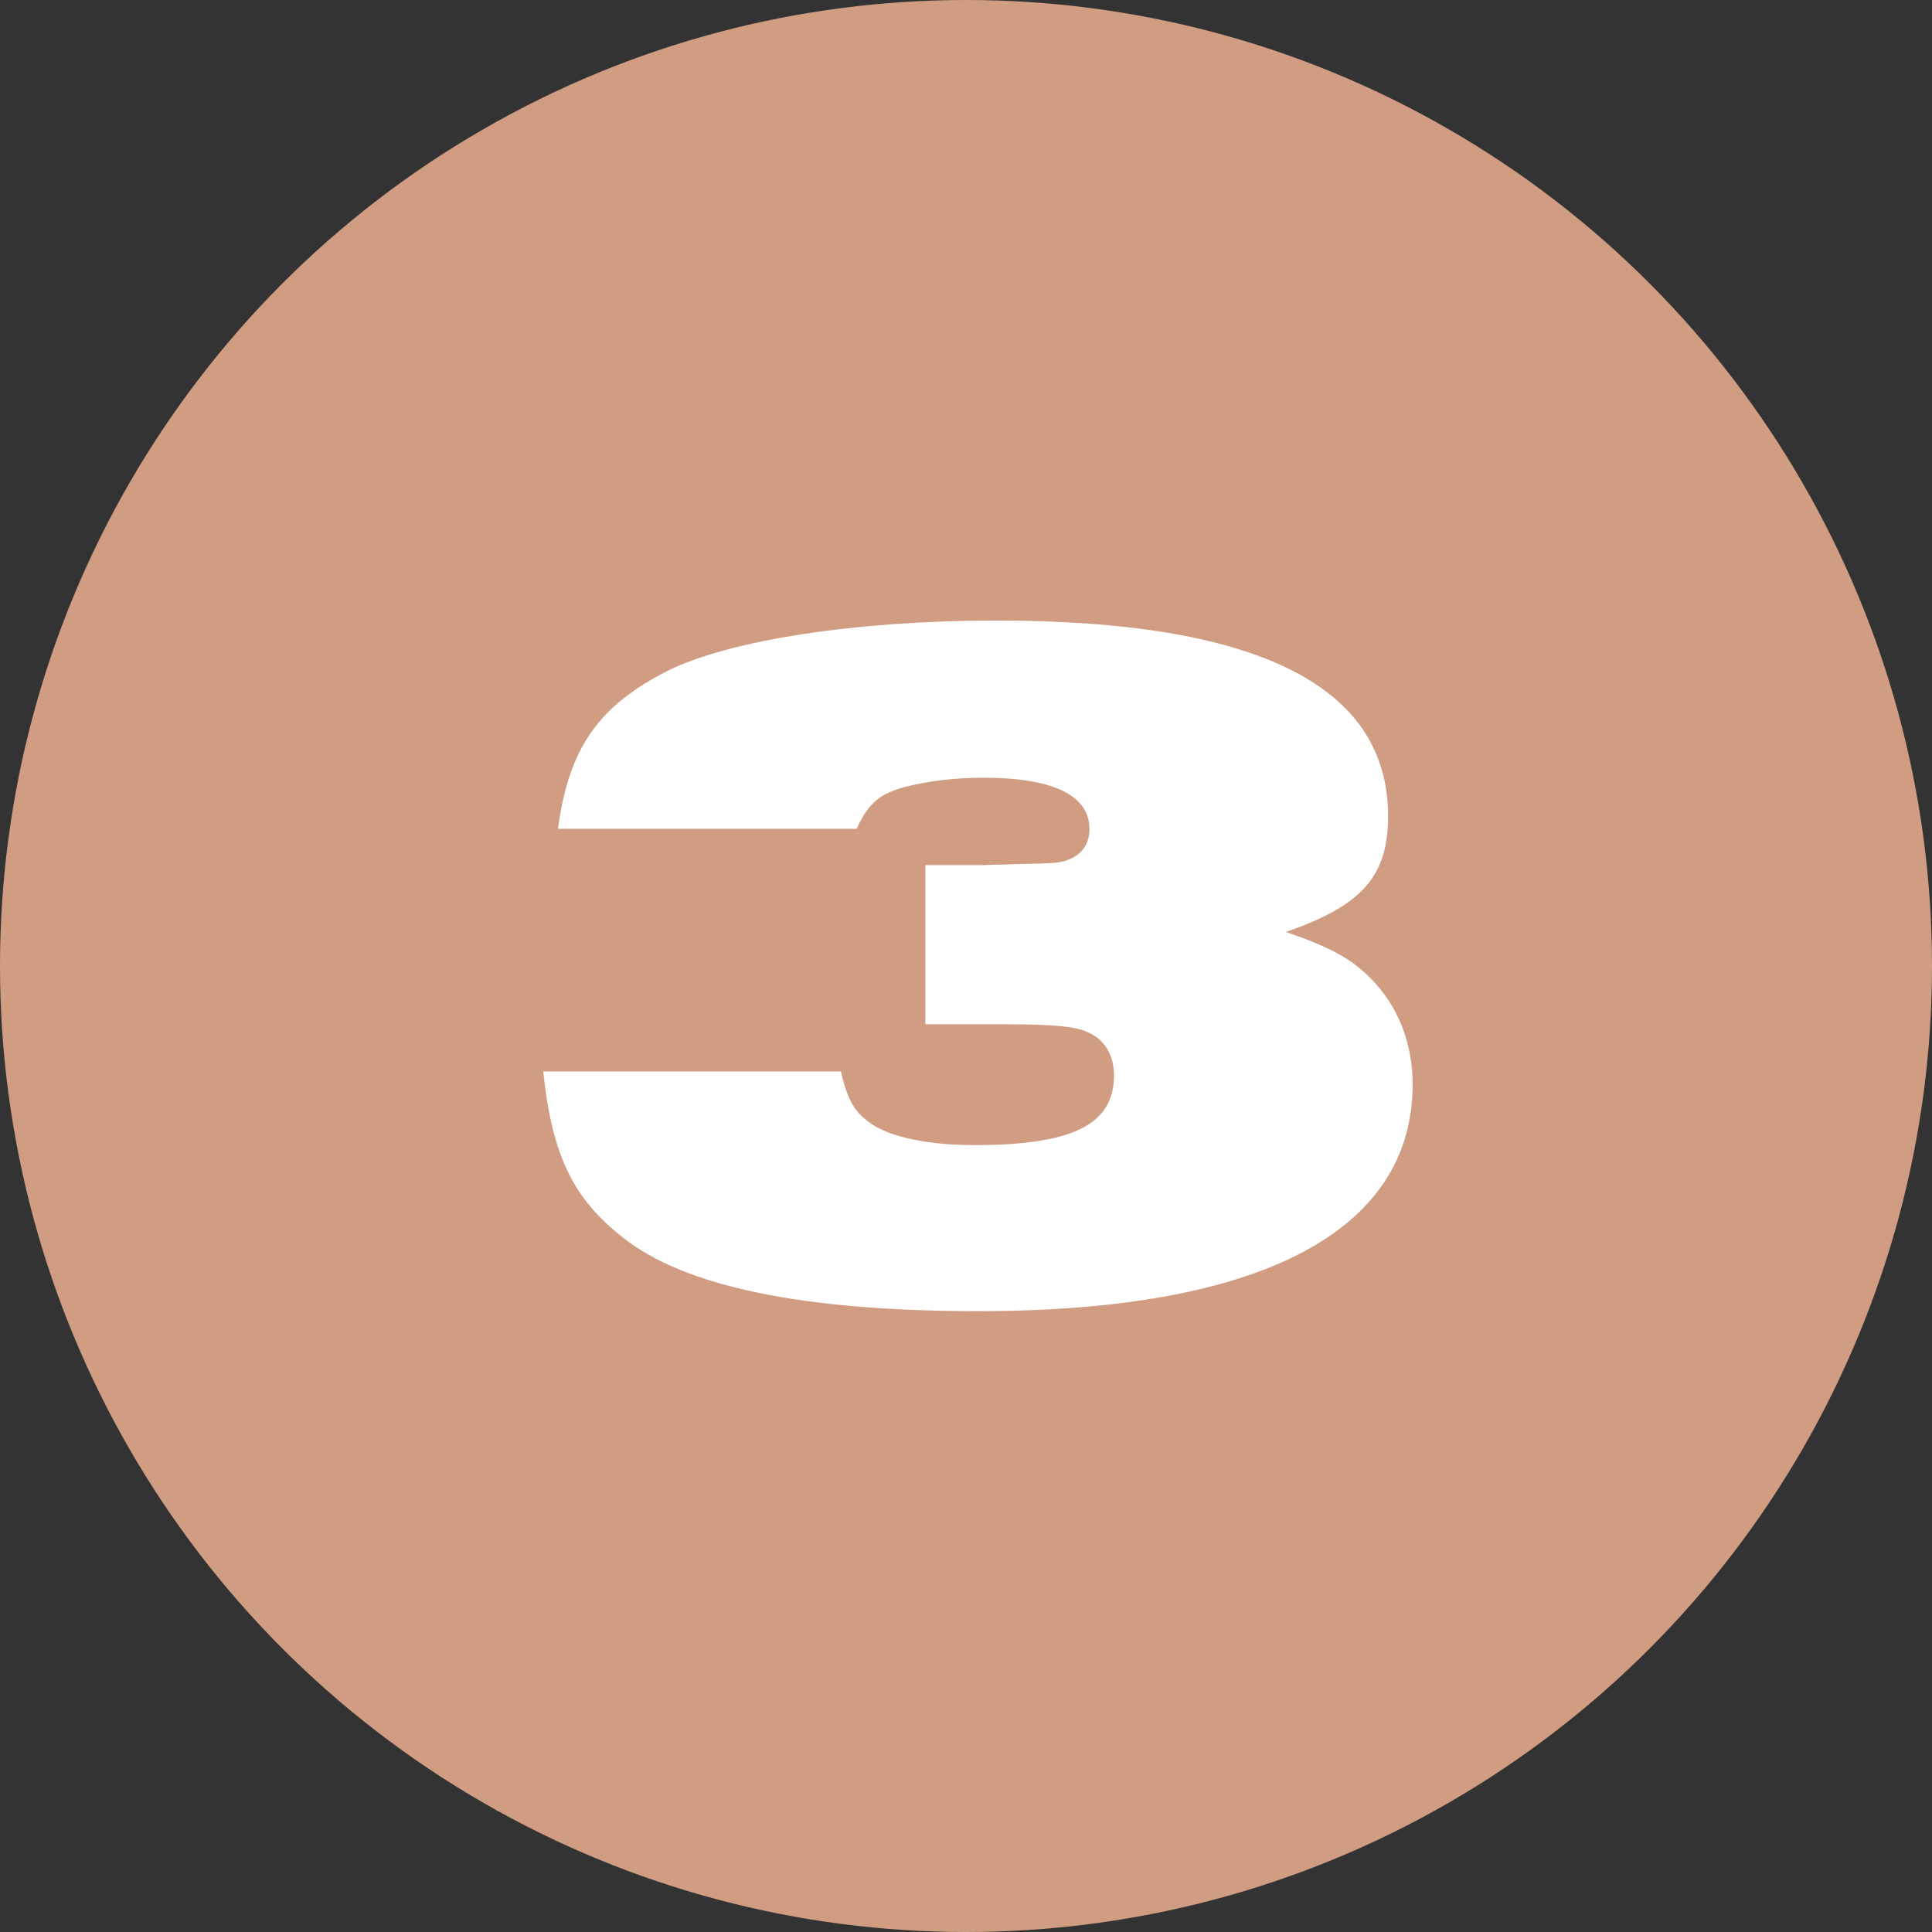
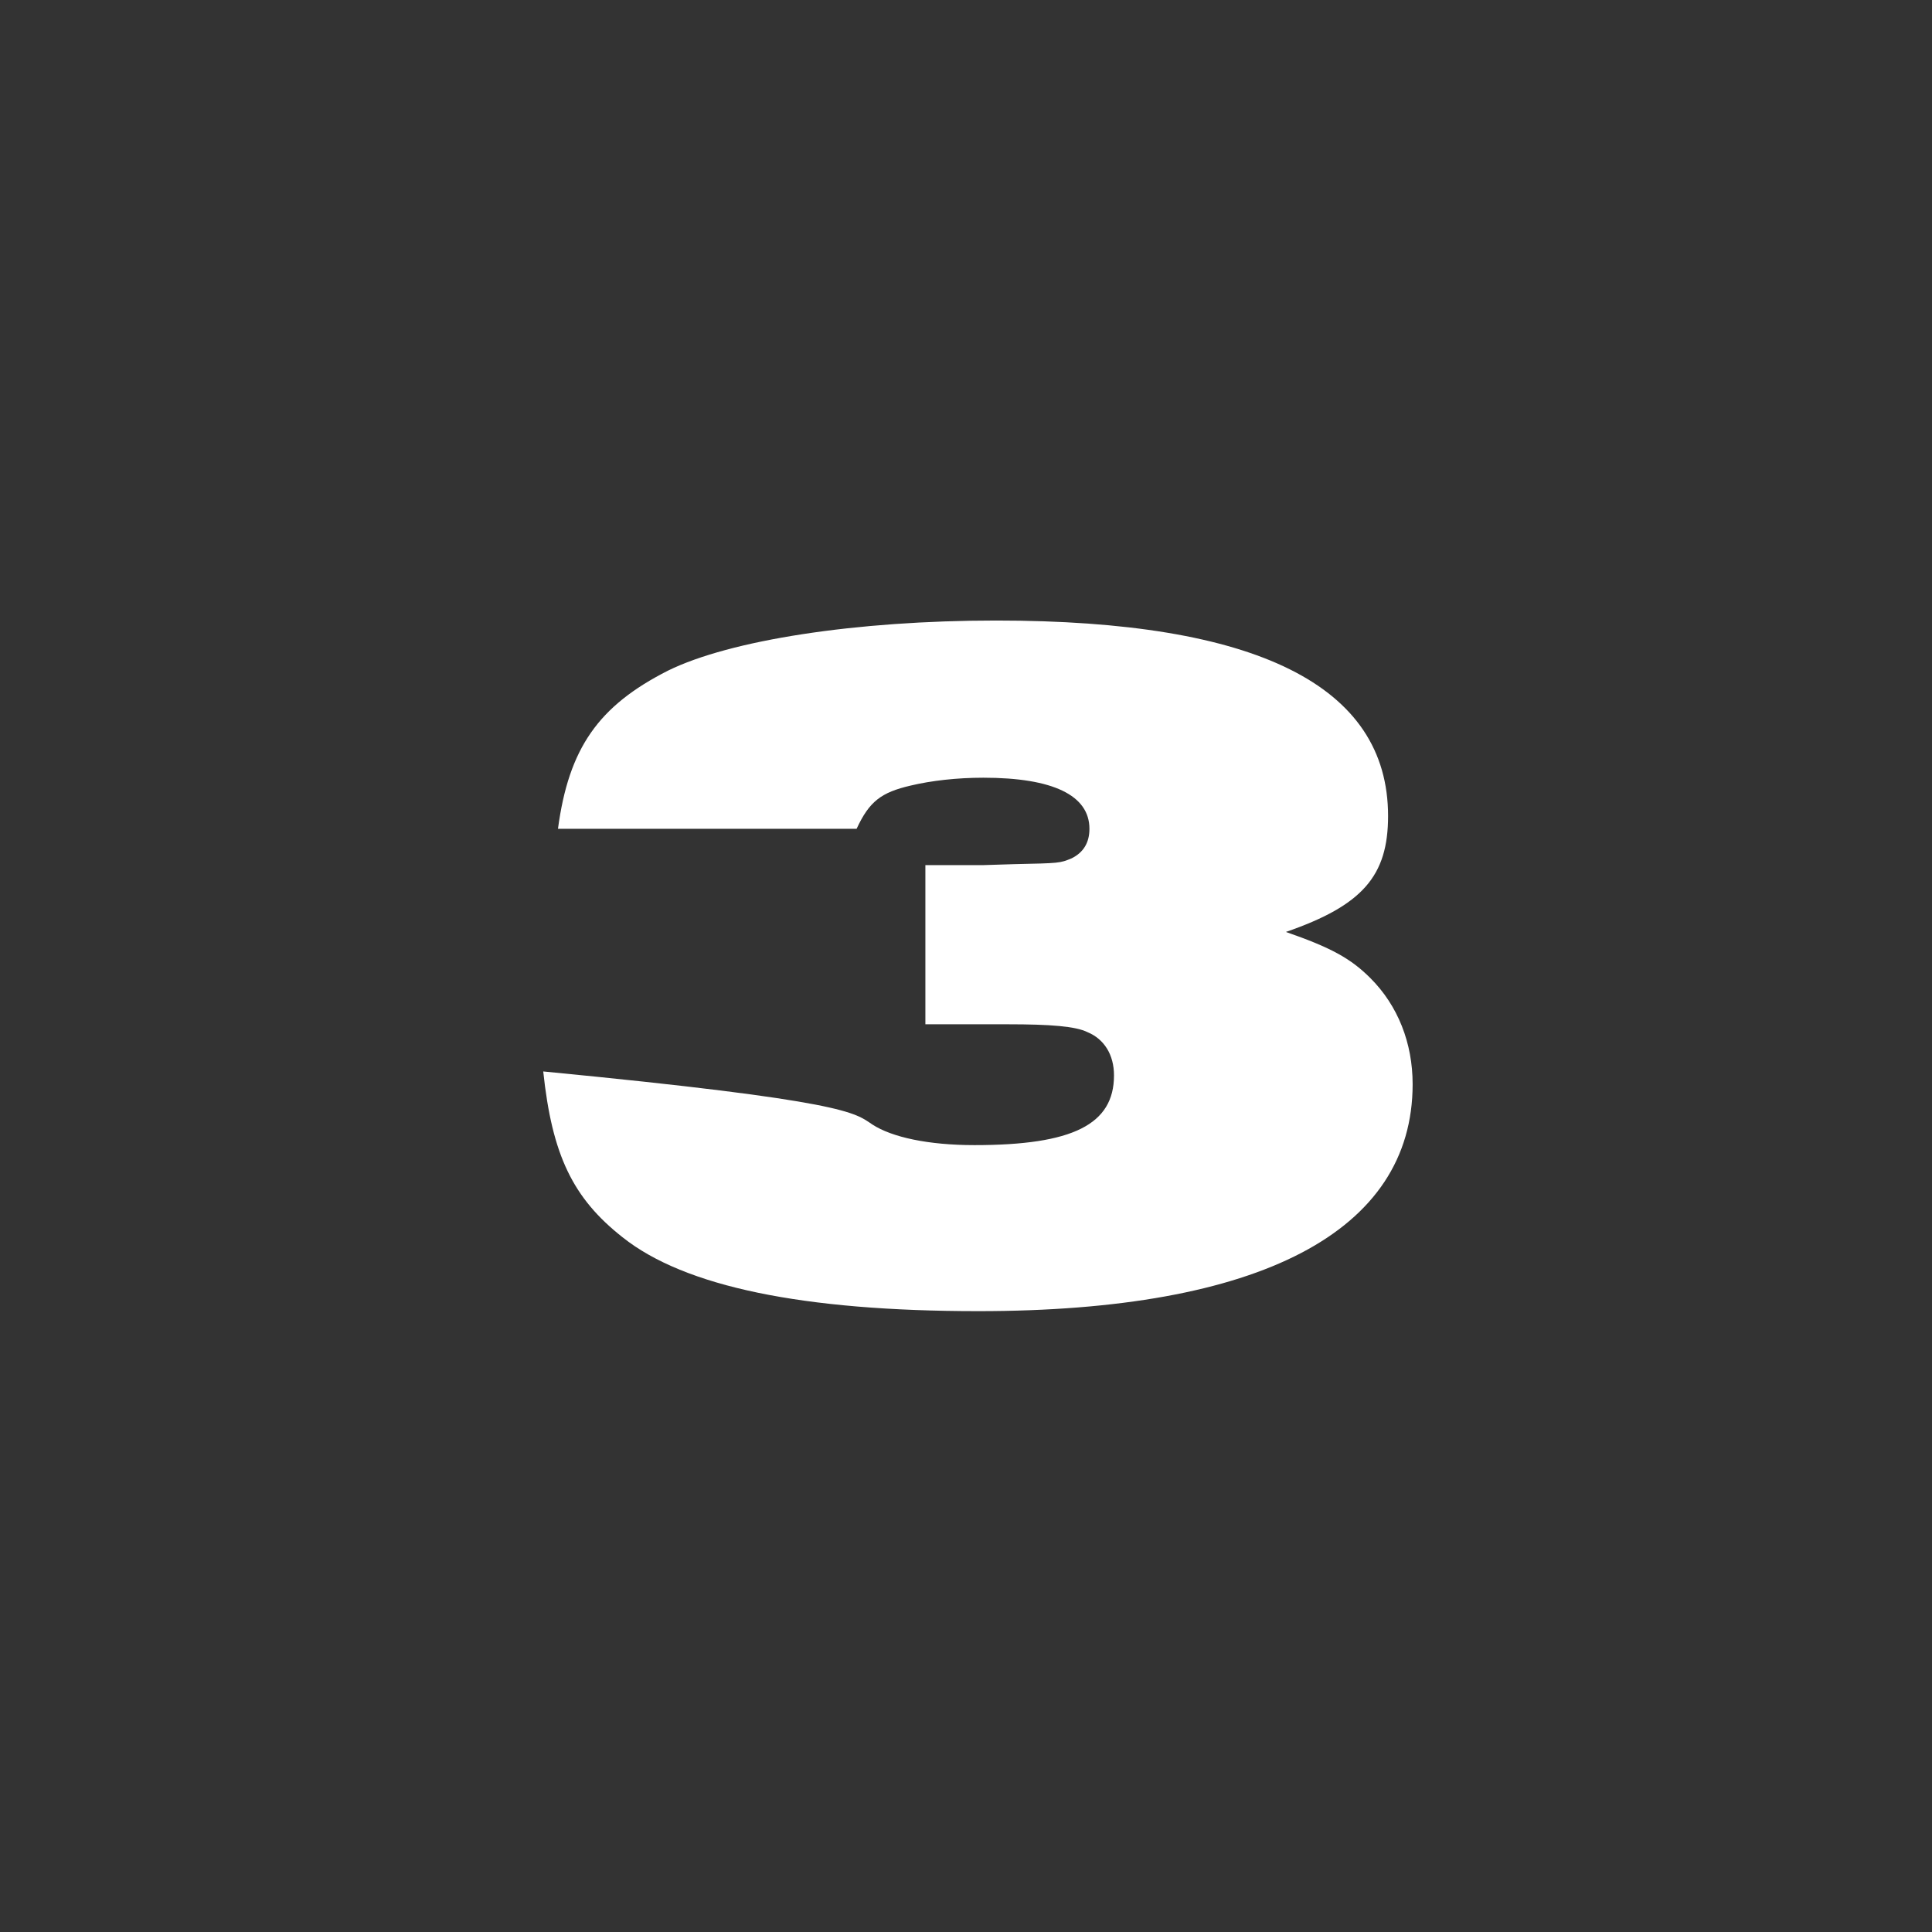
<svg xmlns="http://www.w3.org/2000/svg" width="118" height="118" viewBox="0 0 118 118" fill="none">
  <rect x="0" y="0" width="118" height="118" fill="#333333" stroke="none" />
-   <circle cx="59" cy="59" r="59" fill="#D09D82" />
-   <path d="M33.179 65.44H51.359C51.779 67.24 52.199 67.96 53.279 68.68C54.479 69.46 56.699 69.94 59.519 69.94C65.519 69.94 68.039 68.68 68.039 65.68C68.039 64.42 67.439 63.46 66.419 63.04C65.699 62.68 64.139 62.56 61.559 62.56H56.519V52.84H59.999L61.919 52.78C64.739 52.72 64.739 52.72 65.459 52.42C66.179 52.06 66.539 51.46 66.539 50.62C66.539 48.58 64.319 47.5 60.059 47.5C58.439 47.5 56.879 47.68 55.619 47.98C53.819 48.4 53.099 48.94 52.319 50.62H34.079C34.739 45.7 36.539 43.12 40.799 40.96C44.579 39.1 52.259 37.9 60.839 37.9C76.739 37.9 84.779 41.86 84.779 49.84C84.779 53.5 83.219 55.3 78.539 56.92C81.299 57.88 82.499 58.54 83.699 59.74C85.379 61.42 86.279 63.7 86.279 66.22C86.279 75.22 76.979 80.08 59.759 80.08C49.019 80.08 41.819 78.58 38.039 75.58C34.979 73.18 33.719 70.54 33.179 65.44Z" fill="white" />
+   <path d="M33.179 65.44C51.779 67.24 52.199 67.96 53.279 68.68C54.479 69.46 56.699 69.94 59.519 69.94C65.519 69.94 68.039 68.68 68.039 65.68C68.039 64.42 67.439 63.46 66.419 63.04C65.699 62.68 64.139 62.56 61.559 62.56H56.519V52.84H59.999L61.919 52.78C64.739 52.72 64.739 52.72 65.459 52.42C66.179 52.06 66.539 51.46 66.539 50.62C66.539 48.58 64.319 47.5 60.059 47.5C58.439 47.5 56.879 47.68 55.619 47.98C53.819 48.4 53.099 48.94 52.319 50.62H34.079C34.739 45.7 36.539 43.12 40.799 40.96C44.579 39.1 52.259 37.9 60.839 37.9C76.739 37.9 84.779 41.86 84.779 49.84C84.779 53.5 83.219 55.3 78.539 56.92C81.299 57.88 82.499 58.54 83.699 59.74C85.379 61.42 86.279 63.7 86.279 66.22C86.279 75.22 76.979 80.08 59.759 80.08C49.019 80.08 41.819 78.58 38.039 75.58C34.979 73.18 33.719 70.54 33.179 65.44Z" fill="white" />
</svg>